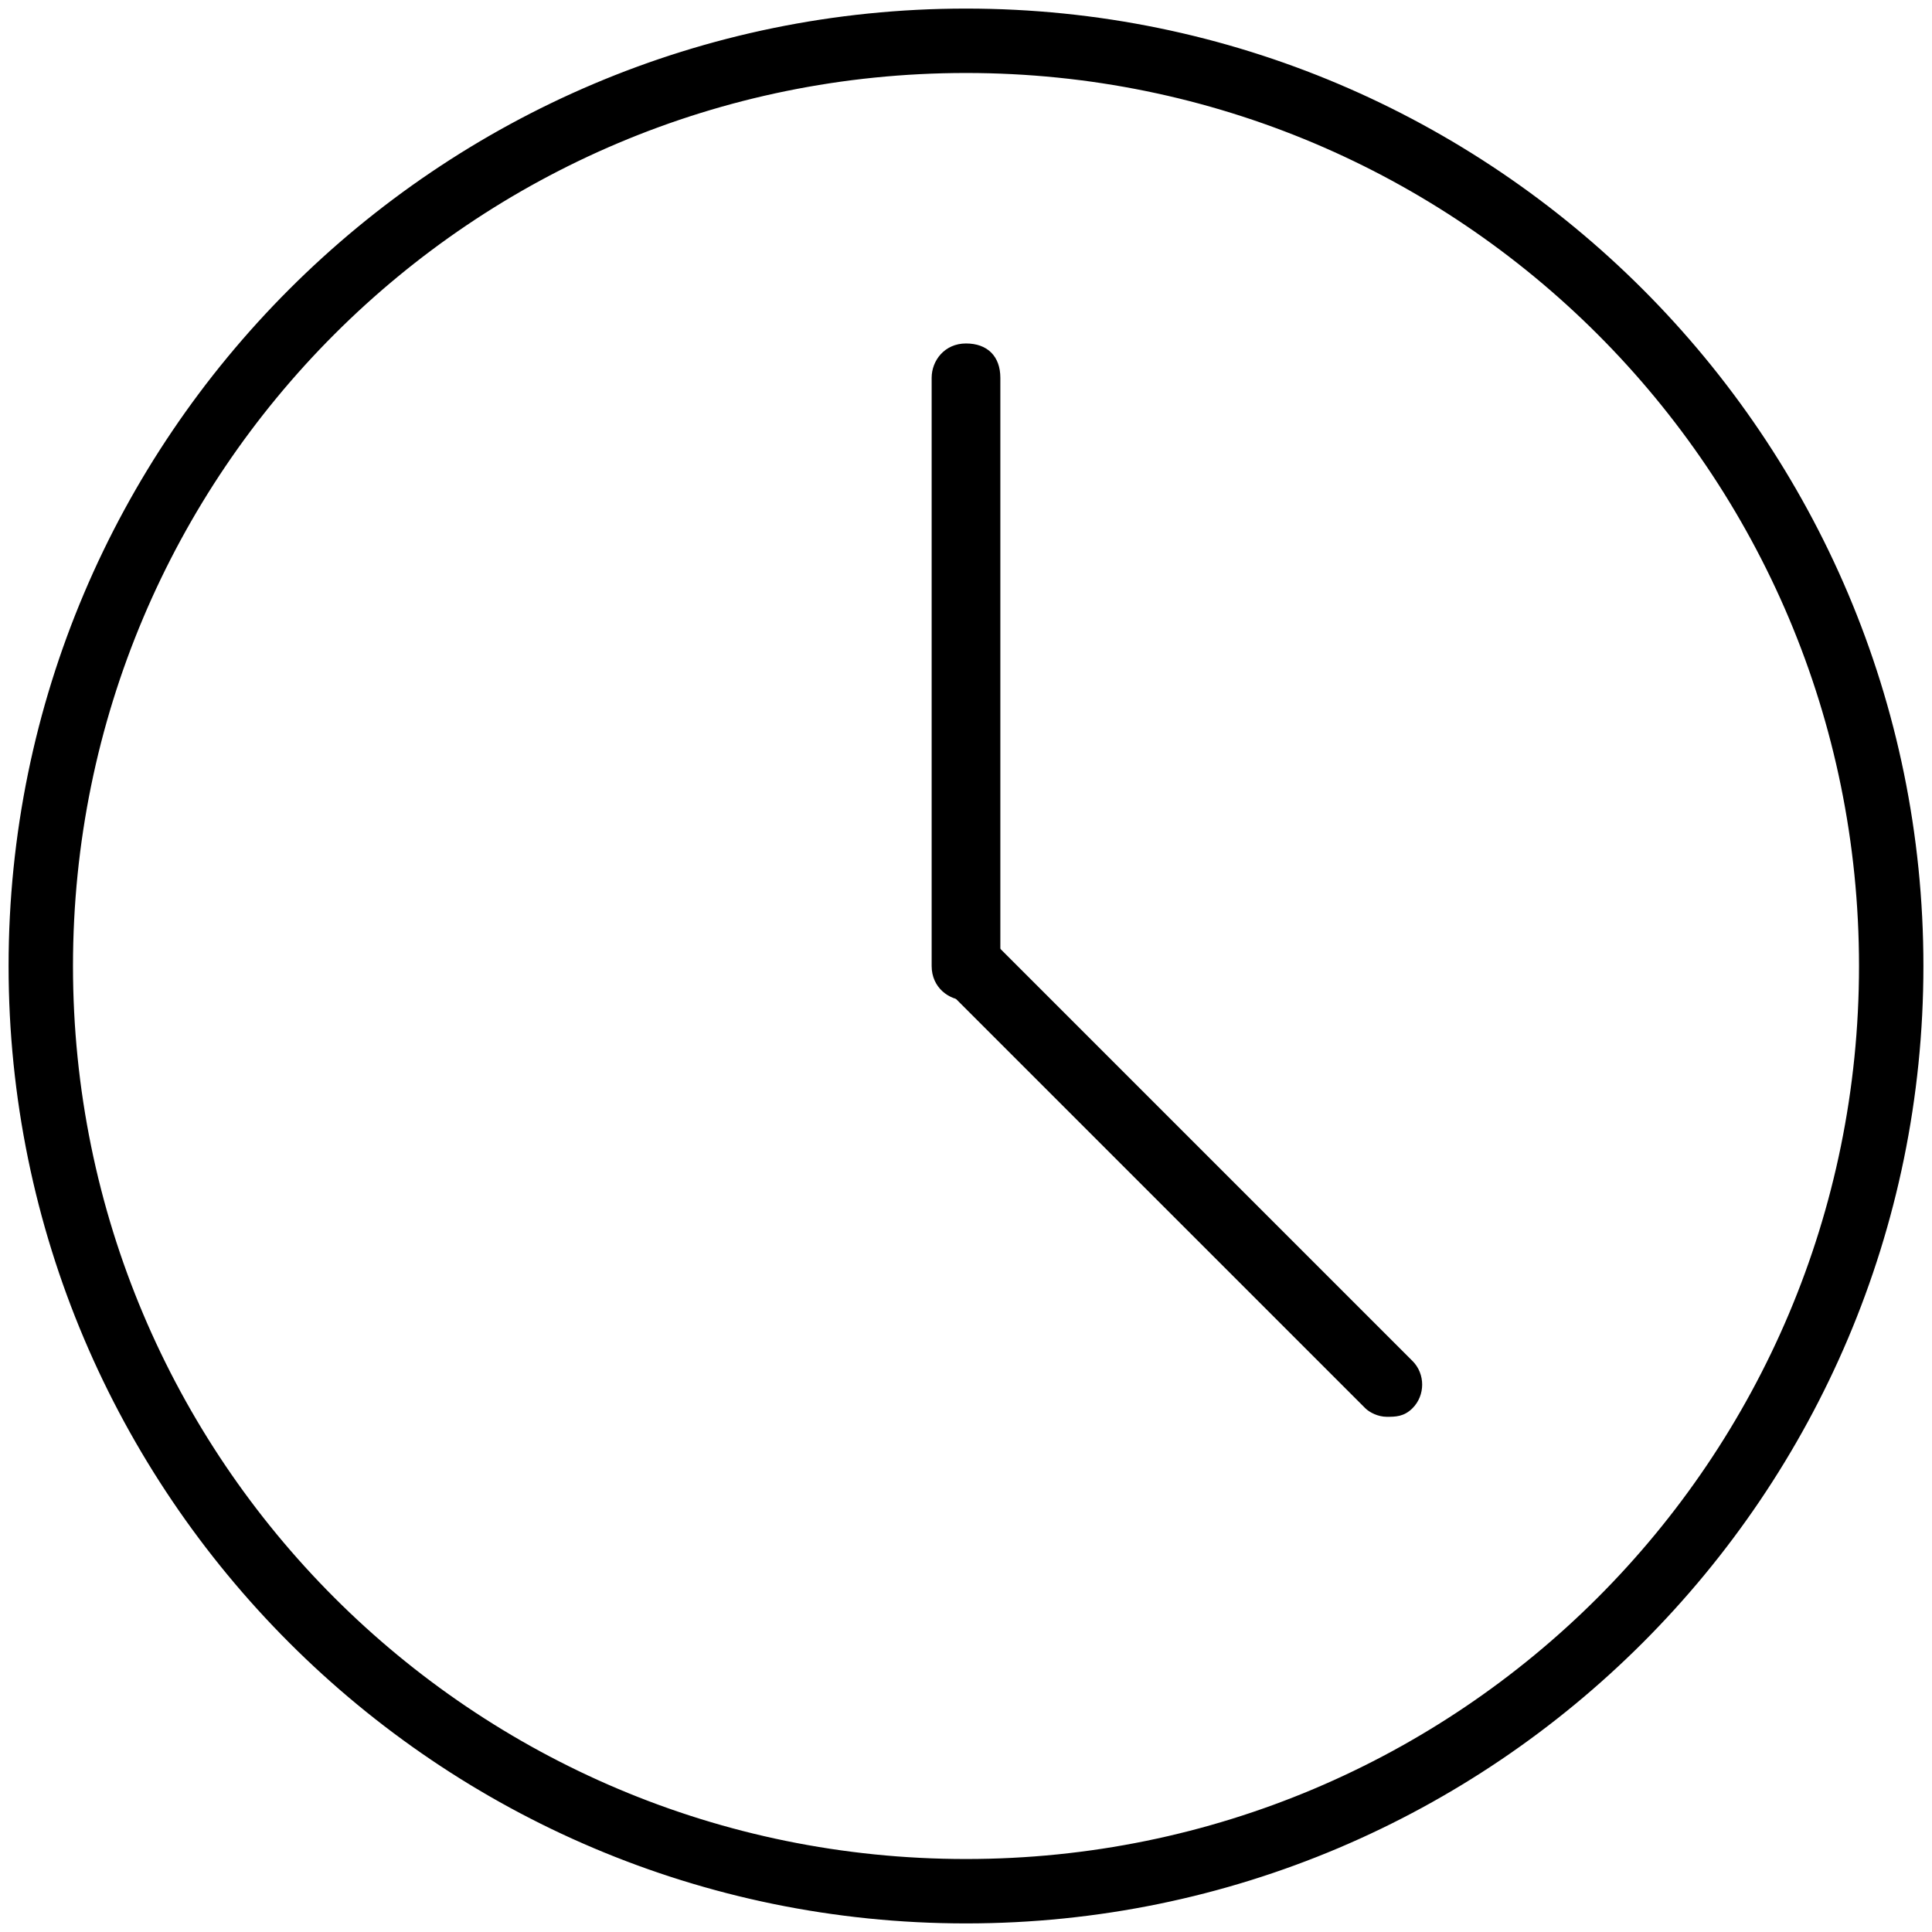
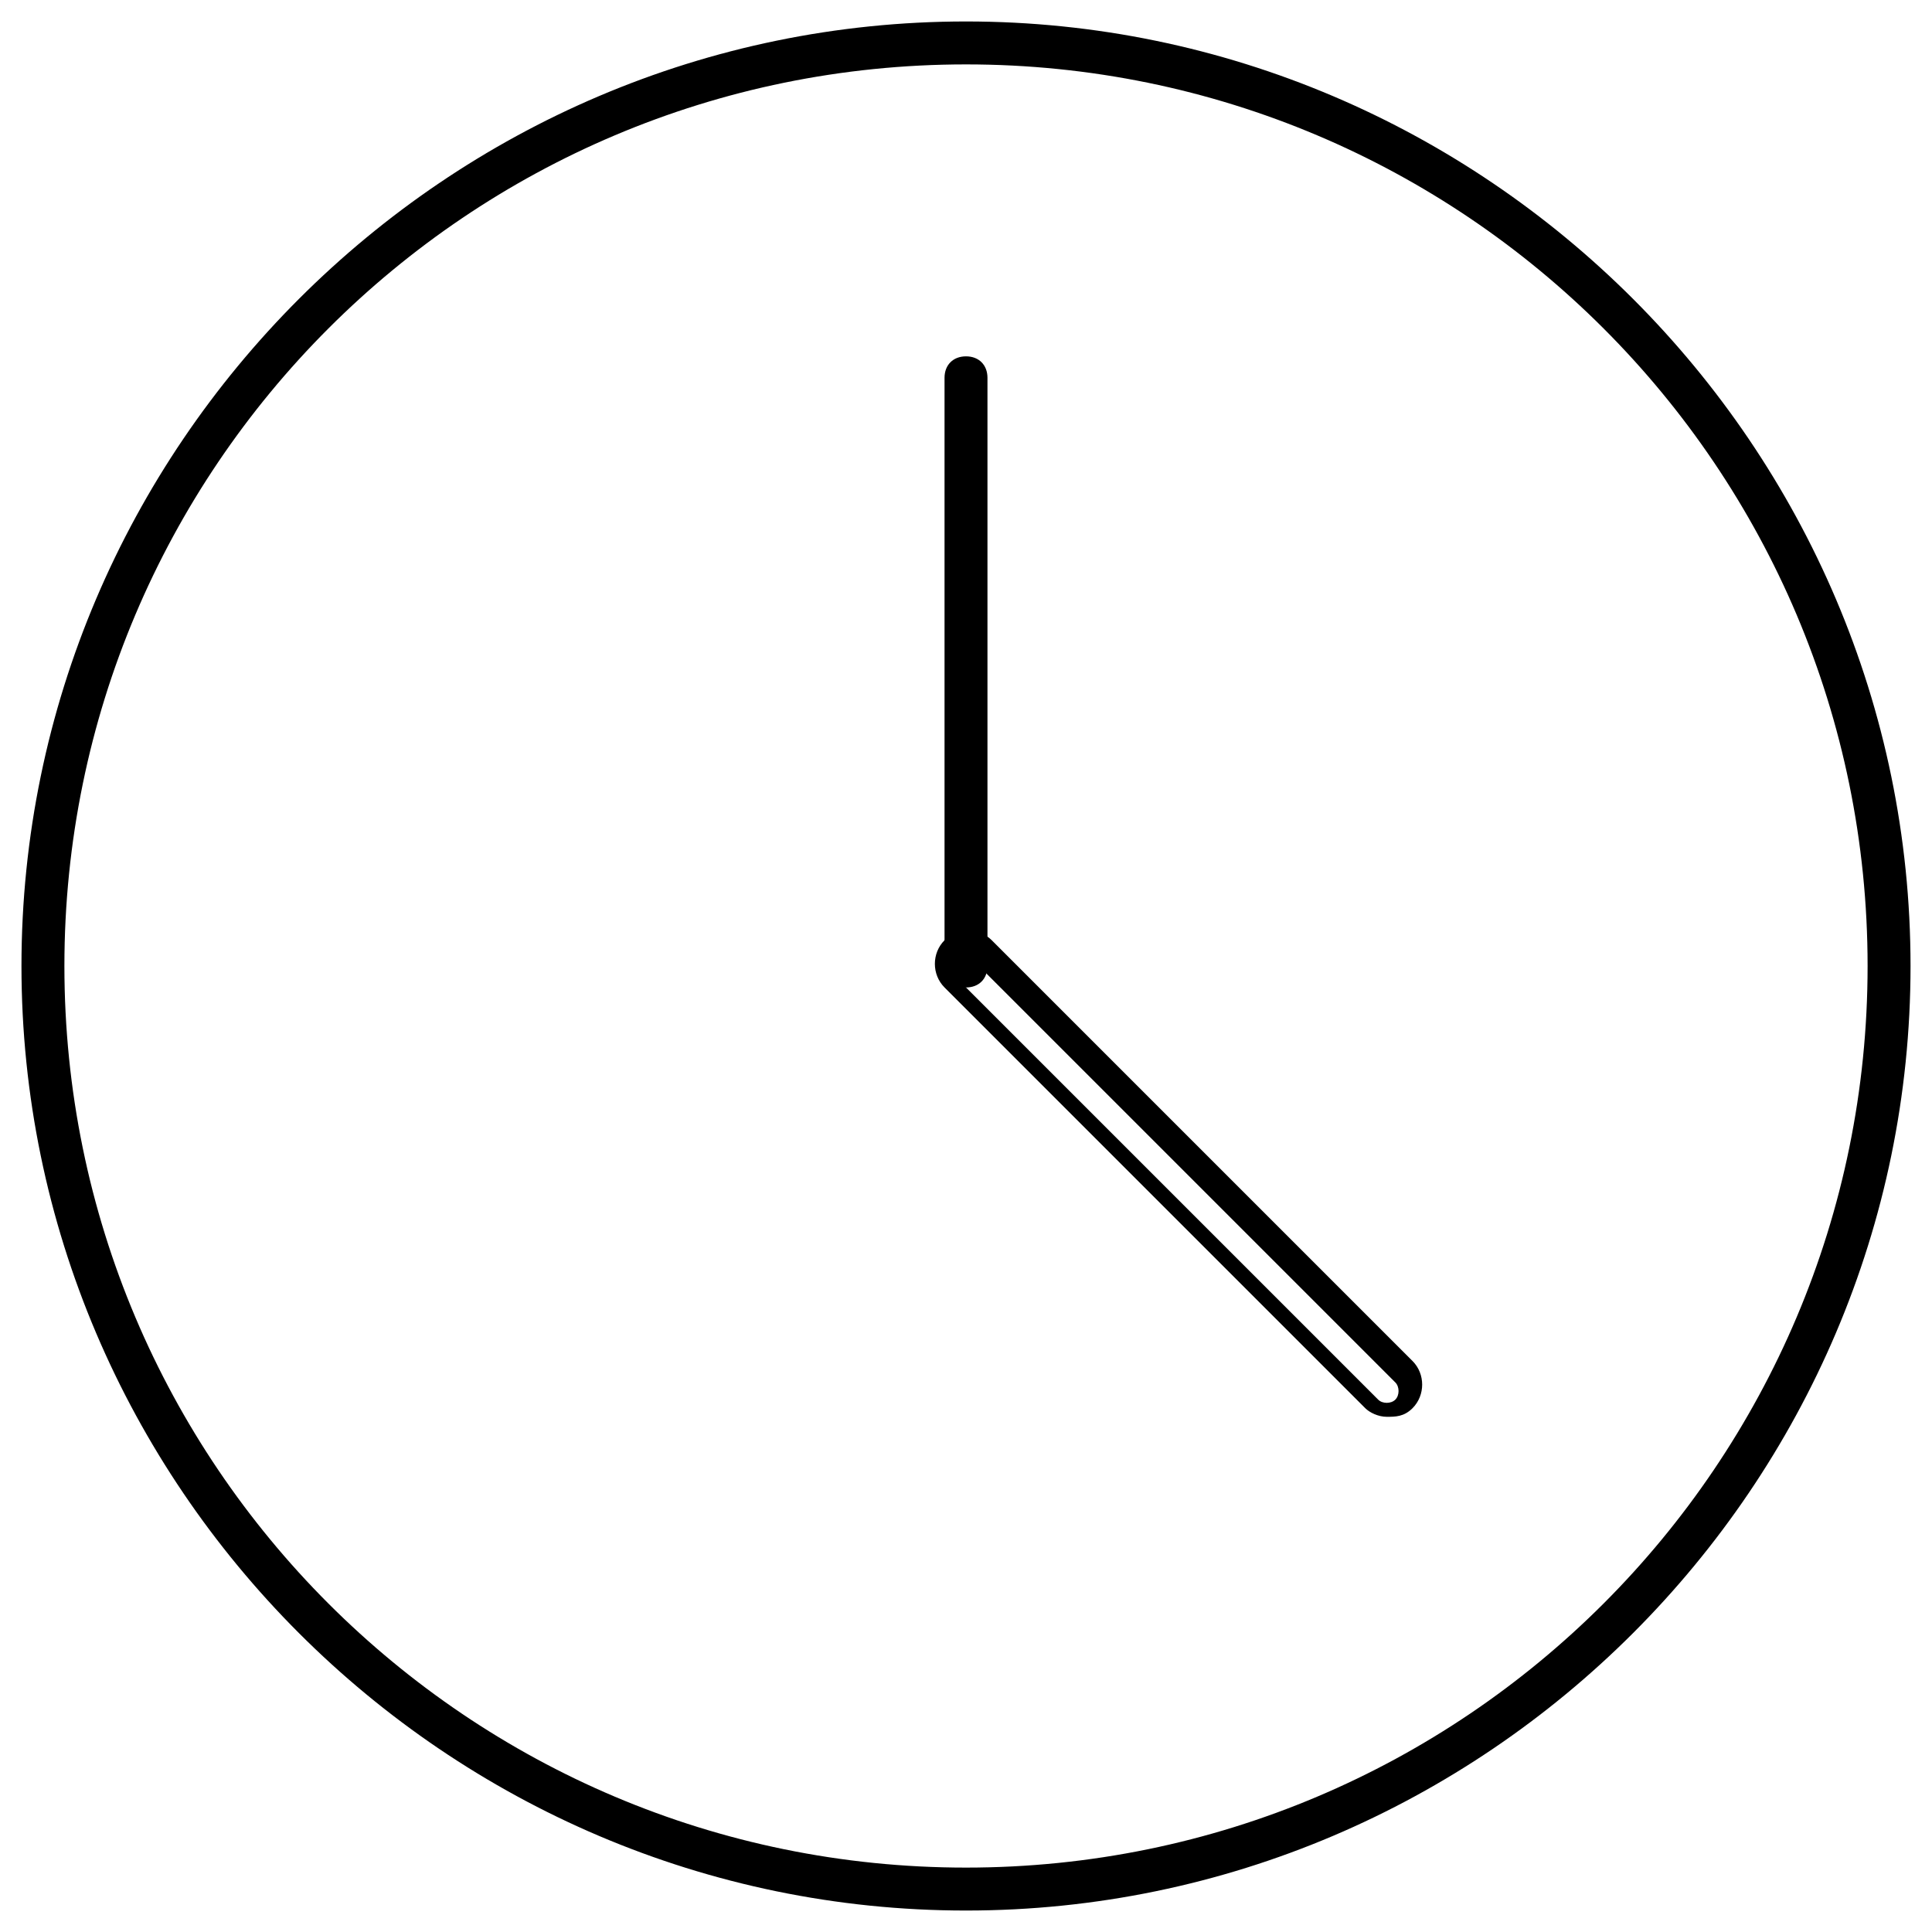
<svg xmlns="http://www.w3.org/2000/svg" x="0px" y="0px" viewBox="0 0 45 45" xml:space="preserve">
  <g>
    <g>
      <g>
        <path d="M22.5,44.5c-12.1,0-22-9.9-22-22c0-12.1,9.9-22,22-22s22,9.9,22,22C44.5,34.6,34.6,44.5,22.5,44.5z M22.5,1.5    c-11.6,0-21,9.4-21,21c0,11.6,9.4,21,21,21c11.6,0,21-9.4,21-21C43.5,10.9,34.1,1.5,22.5,1.5z" />
-         <path d="M22.5,44.8c-12.3,0-22.3-10-22.3-22.3c0-12.3,10-22.3,22.3-22.3s22.3,10,22.3,22.3C44.8,34.8,34.8,44.8,22.5,44.8z     M22.5,0.7c-12,0-21.8,9.8-21.8,21.8s9.8,21.8,21.8,21.8c12,0,21.8-9.8,21.8-21.8S34.5,0.7,22.5,0.7z M22.5,43.8    c-11.7,0-21.3-9.5-21.3-21.3S10.8,1.2,22.5,1.2c11.7,0,21.3,9.5,21.3,21.3S34.2,43.8,22.5,43.8z M22.5,1.7    C11,1.7,1.7,11,1.7,22.5C1.7,34,11,43.3,22.5,43.3S43.3,34,43.3,22.5C43.3,11,34,1.7,22.5,1.7z" />
      </g>
    </g>
    <g>
      <g>
        <path d="M22.5,23c-0.3,0-0.5-0.2-0.5-0.5V8.8c0-0.3,0.2-0.5,0.5-0.5S23,8.5,23,8.8v13.7C23,22.8,22.8,23,22.5,23z" />
-         <path d="M22.5,23.3c-0.4,0-0.8-0.3-0.8-0.8V8.8c0-0.4,0.3-0.8,0.8-0.8s0.8,0.3,0.8,0.8v13.7C23.3,22.9,22.9,23.3,22.5,23.3z     M22.5,8.6c-0.1,0-0.3,0.1-0.3,0.3v13.7c0,0.1,0.1,0.3,0.3,0.3s0.3-0.1,0.3-0.3V8.8C22.8,8.7,22.6,8.6,22.5,8.6z" />
      </g>
    </g>
    <g>
      <g>
-         <path d="M32.3,32.8c-0.1,0-0.3,0-0.4-0.1l-9.8-9.8c-0.2-0.2-0.2-0.5,0-0.7s0.5-0.2,0.7,0l9.8,9.8c0.2,0.2,0.2,0.5,0,0.7    C32.5,32.7,32.4,32.8,32.3,32.8z" />
        <path d="M32.3,33c-0.2,0-0.4-0.1-0.5-0.2L22,23c-0.3-0.3-0.3-0.8,0-1.1c0.3-0.3,0.8-0.3,1.1,0l9.8,9.8c0.3,0.3,0.3,0.8,0,1.1    C32.7,33,32.5,33,32.3,33z M22.5,22.3c-0.1,0-0.1,0-0.2,0.1c-0.1,0.1-0.1,0.3,0,0.4l9.8,9.8c0.1,0.1,0.3,0.1,0.4,0    c0.1-0.1,0.1-0.3,0-0.4l-9.8-9.8C22.6,22.3,22.6,22.3,22.5,22.3z" />
      </g>
    </g>
  </g>
</svg>